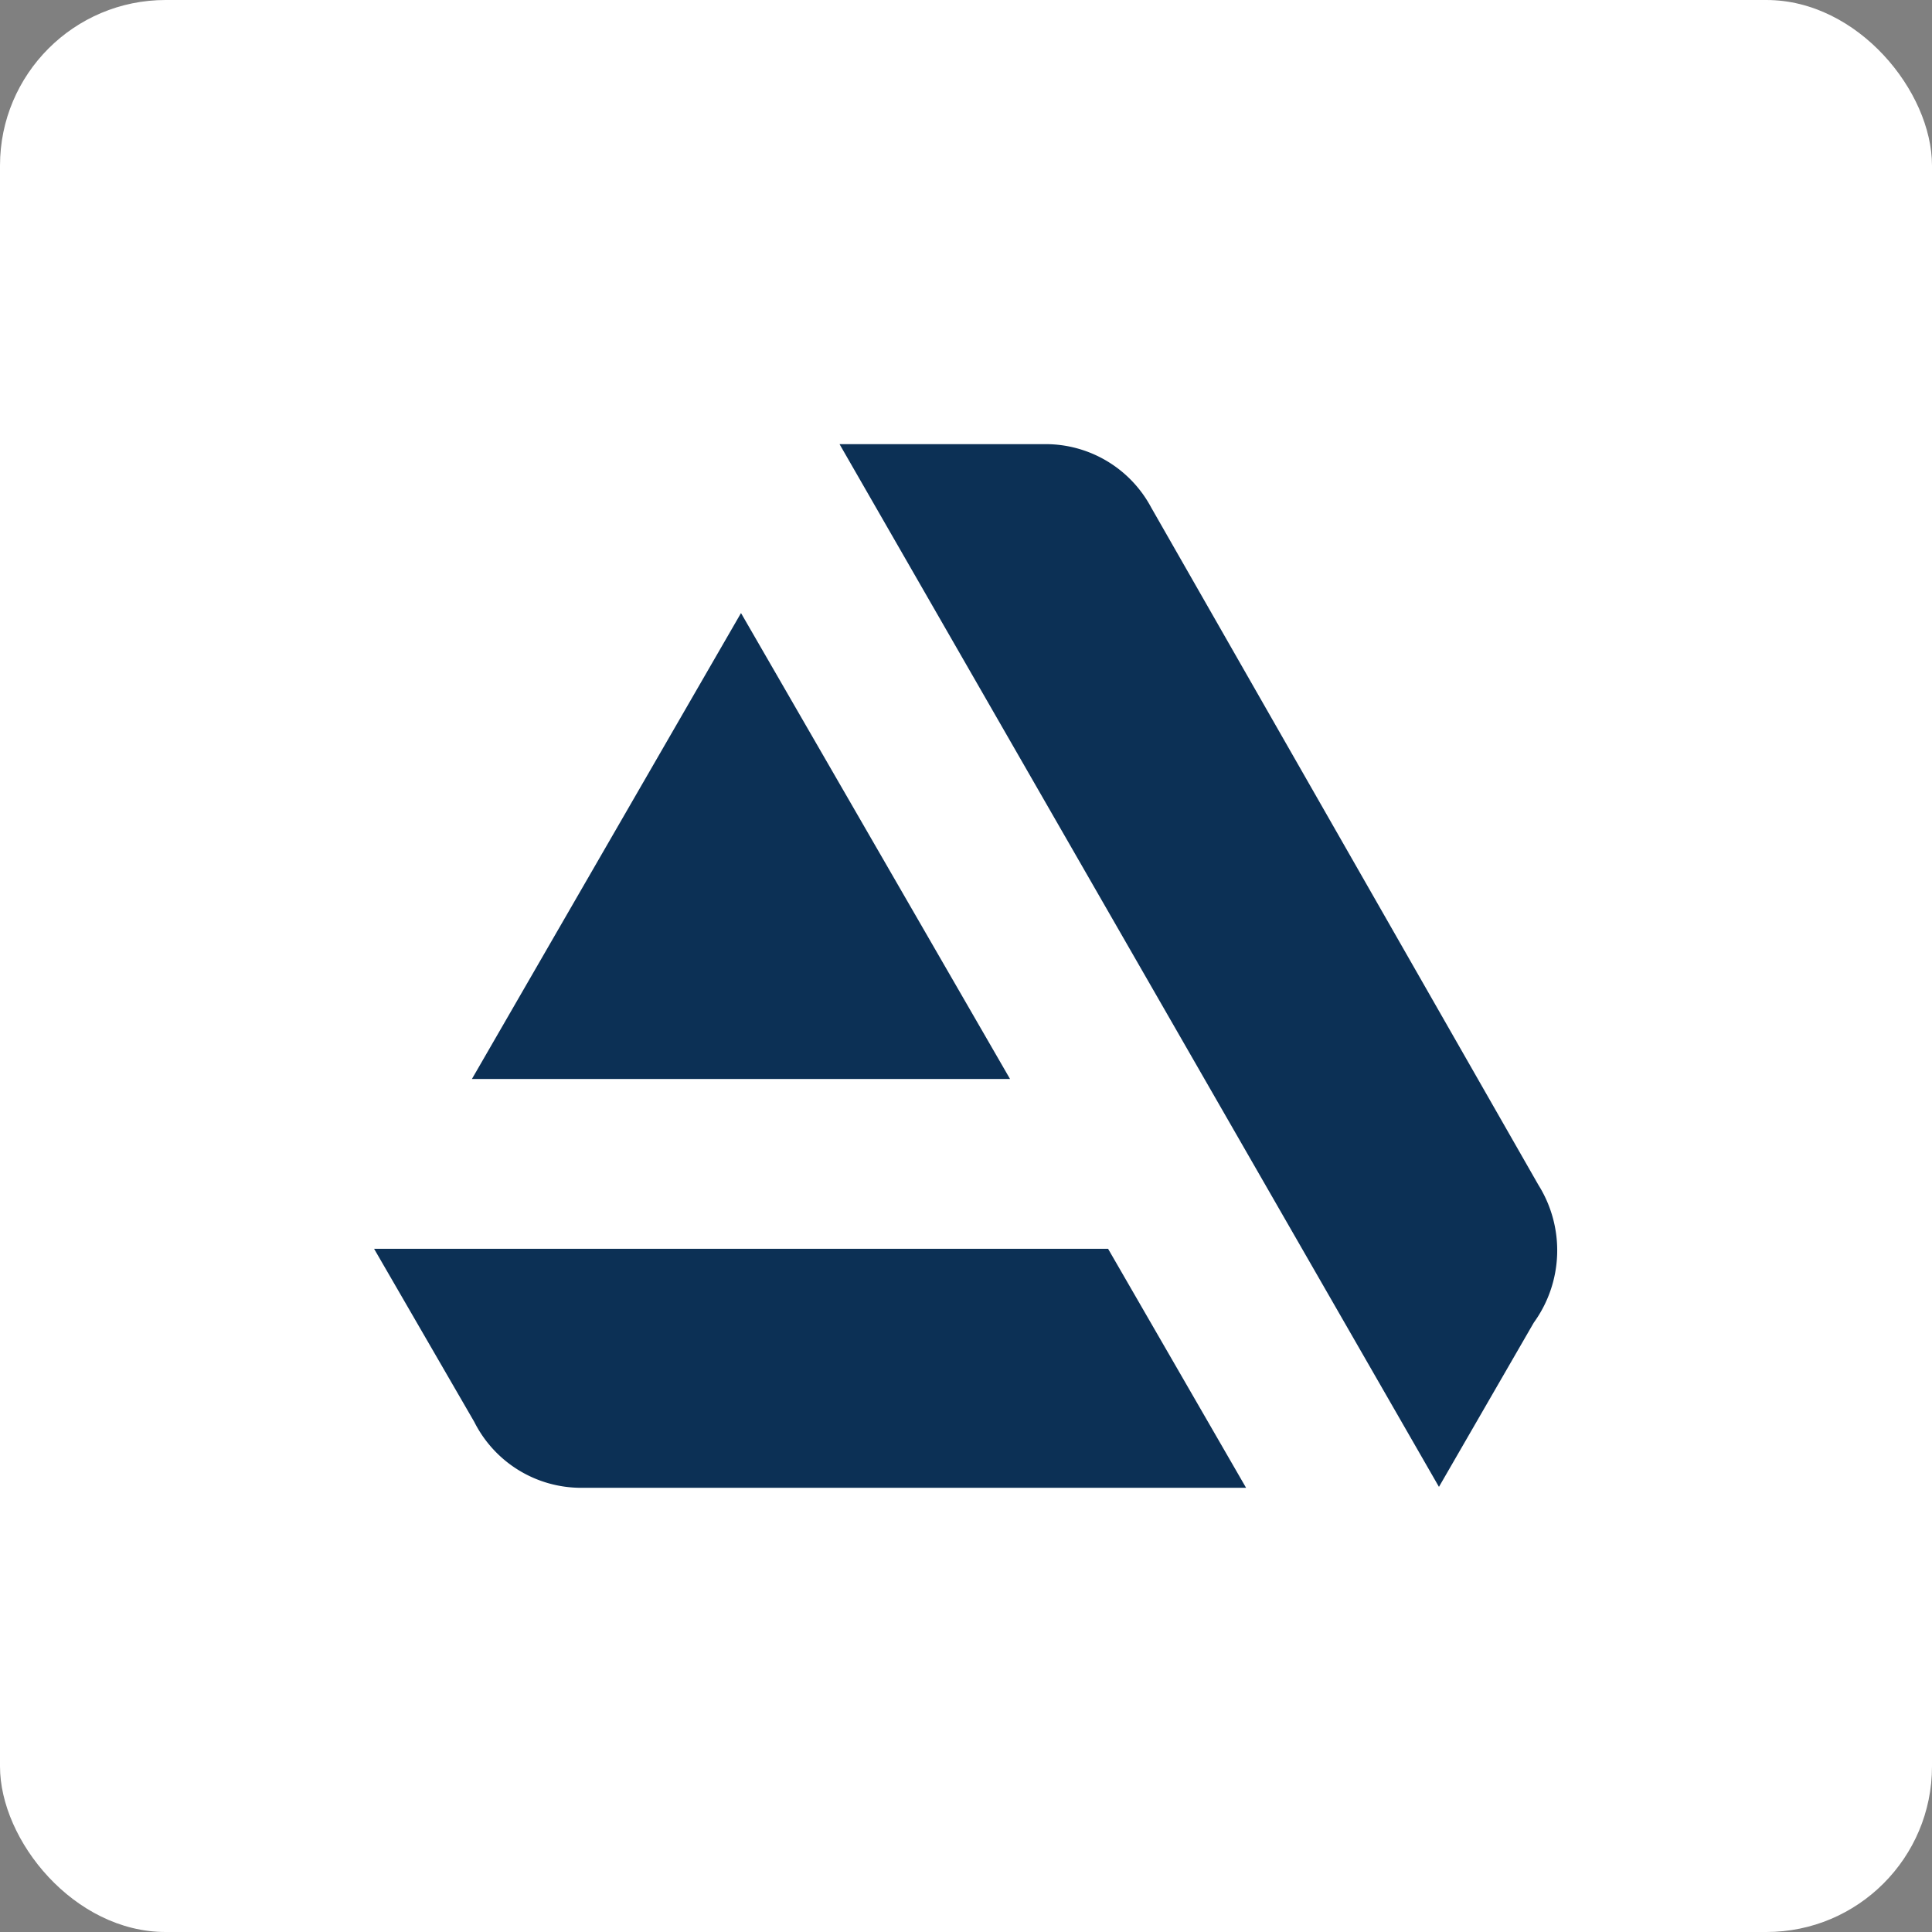
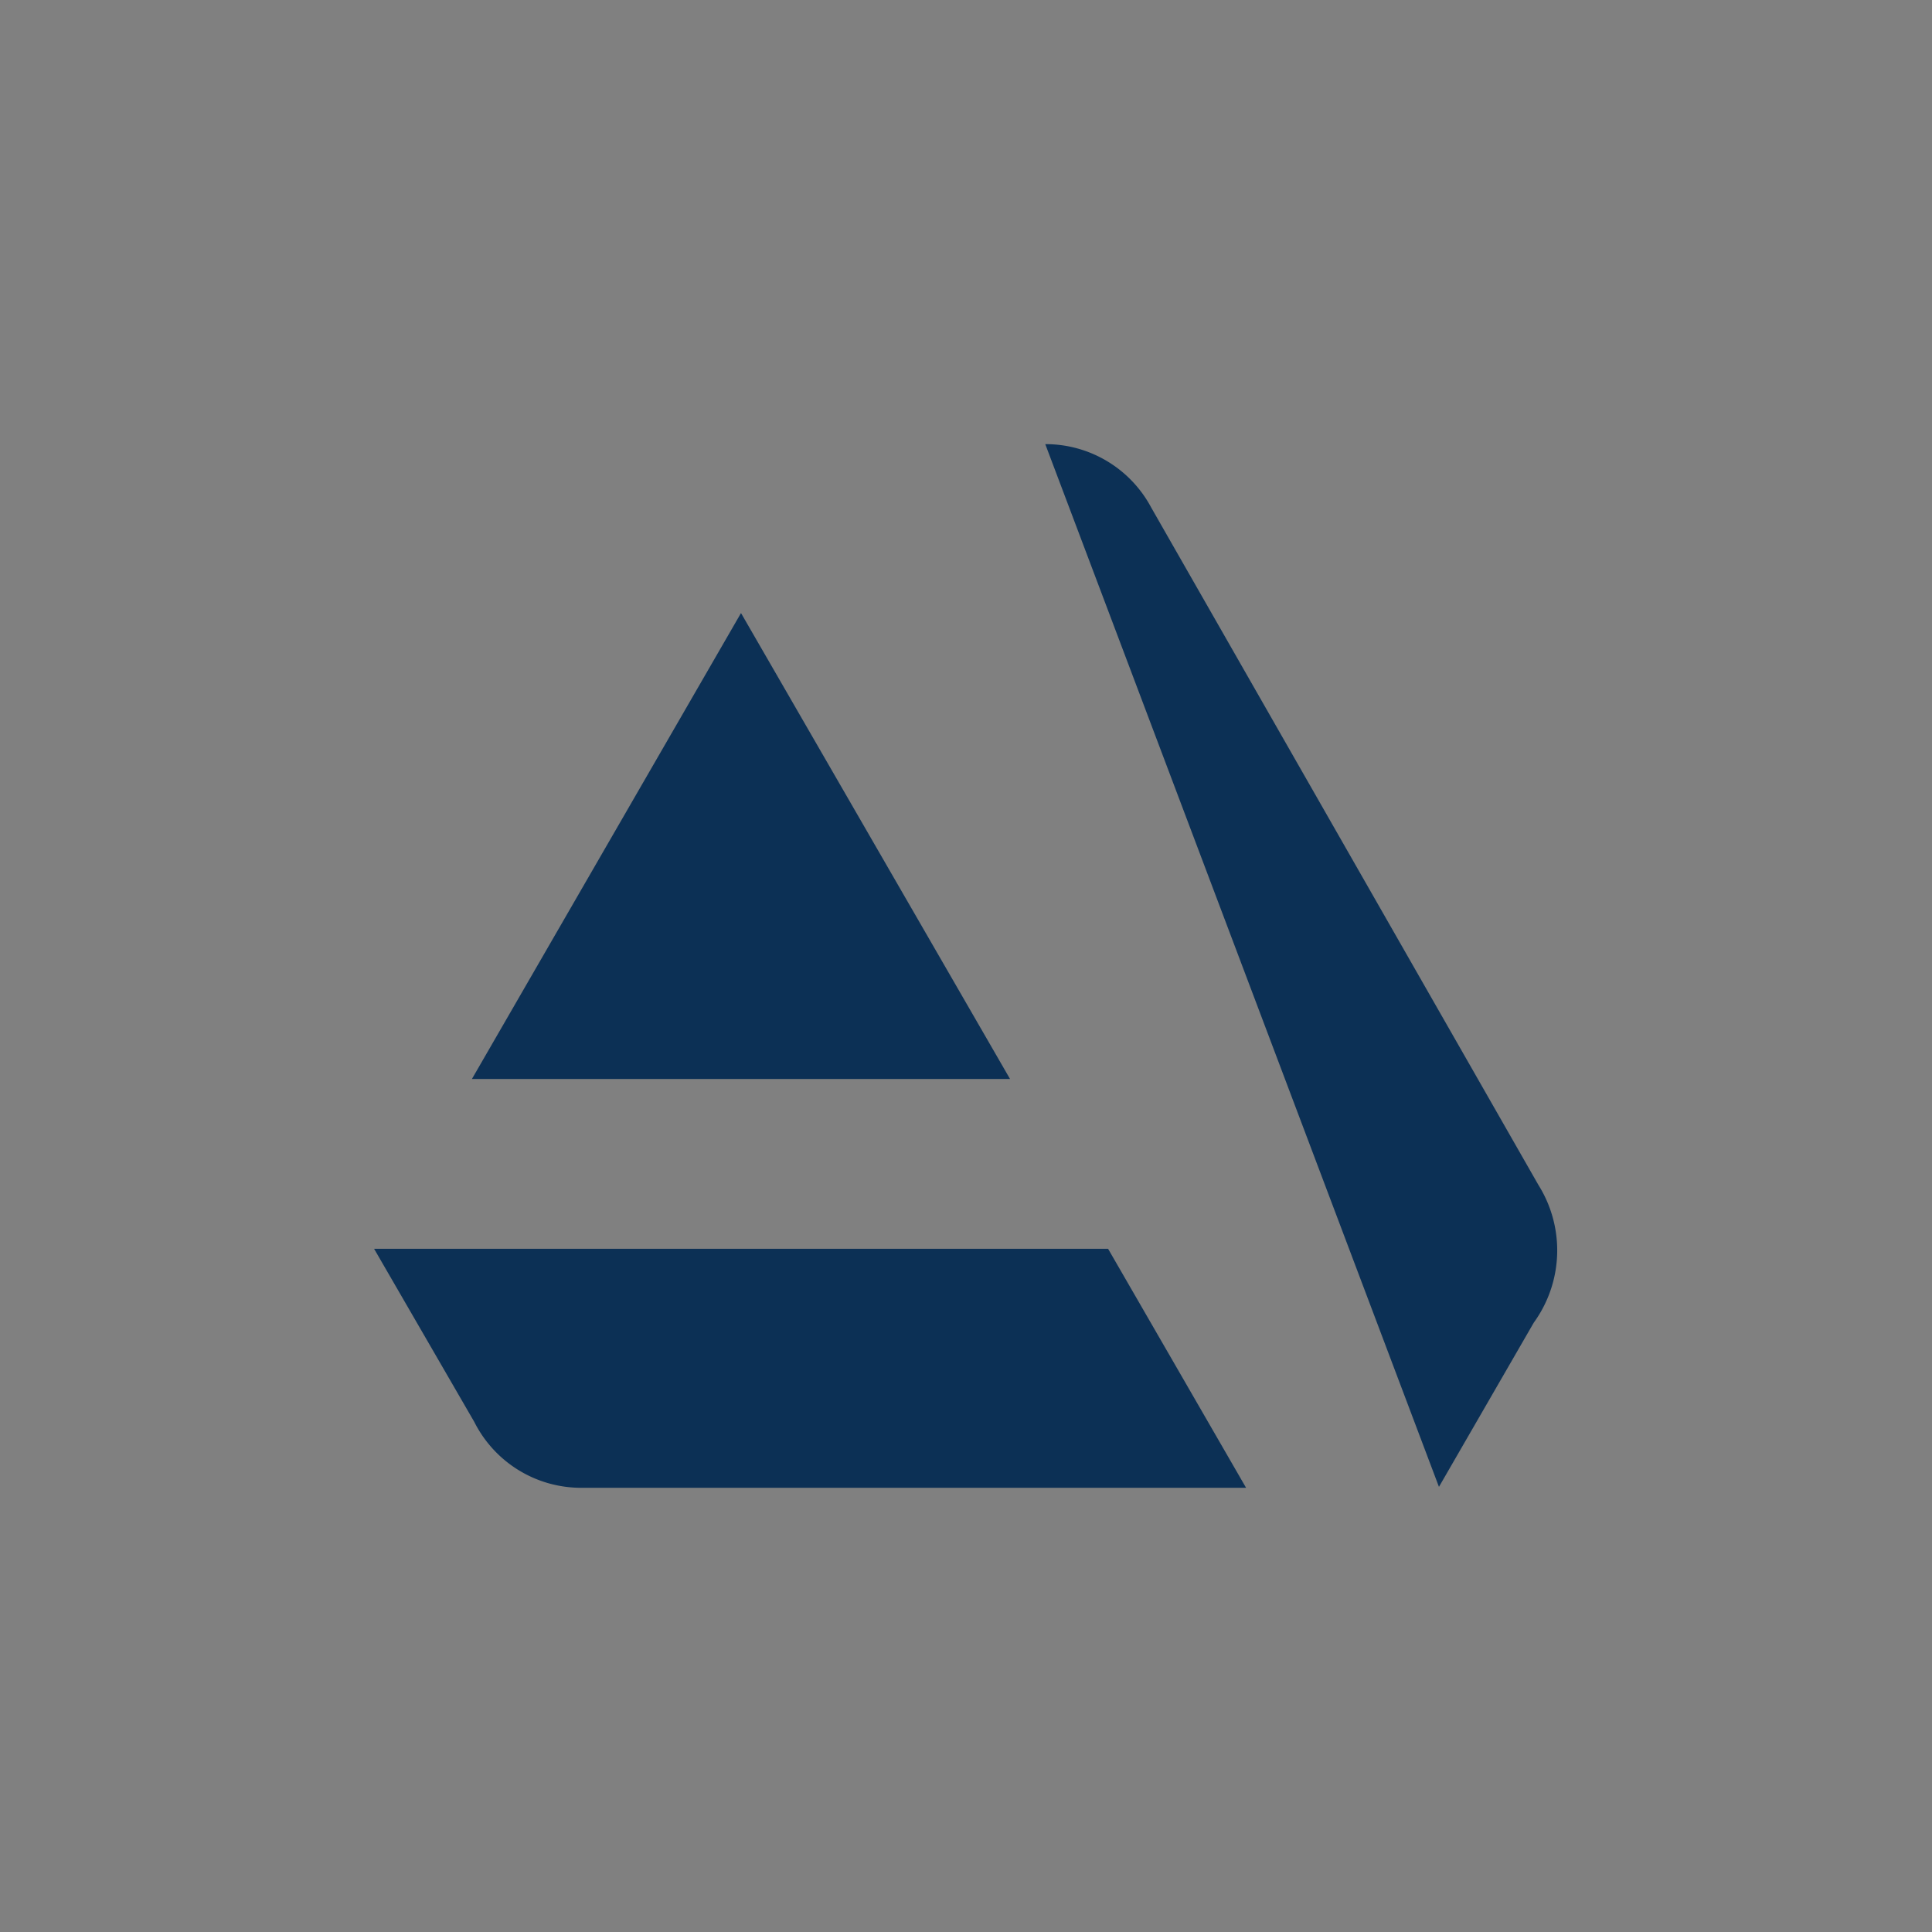
<svg xmlns="http://www.w3.org/2000/svg" width="35" height="35" viewBox="0 0 35 35">
  <rect x="0" y="0" width="35" height="35" fill="#808080" stroke="none" />
  <g id="Group_109" data-name="Group 109" transform="translate(-2696 -5863)">
    <g id="Group_95" data-name="Group 95" transform="translate(310)">
      <g id="Group_86" data-name="Group 86" transform="translate(29 -8)">
-         <rect id="Rectangle_503" data-name="Rectangle 503" width="35" height="35" rx="3" transform="translate(2357 5871)" fill="#fff" />
-       </g>
+         </g>
    </g>
-     <path id="Icon_awesome-artstation" data-name="Icon awesome-artstation" d="M.141,16.827l1.815,3.136a2.167,2.167,0,0,0,1.937,1.194H15.938l-2.5-4.33Zm21.093-1.156L14.22,3.4A2.168,2.168,0,0,0,12.3,2.25H8.573L19.432,21.14l1.718-2.975a2.232,2.232,0,0,0,.084-2.494Zm-9.572-1.92L6.788,5.31,1.913,13.751Z" transform="translate(2702.636 5868.796)" fill="#0c3055" />
+     <path id="Icon_awesome-artstation" data-name="Icon awesome-artstation" d="M.141,16.827l1.815,3.136a2.167,2.167,0,0,0,1.937,1.194H15.938l-2.5-4.33Zm21.093-1.156L14.22,3.4A2.168,2.168,0,0,0,12.3,2.25L19.432,21.14l1.718-2.975a2.232,2.232,0,0,0,.084-2.494Zm-9.572-1.92L6.788,5.31,1.913,13.751Z" transform="translate(2702.636 5868.796)" fill="#0c3055" />
  </g>
</svg>